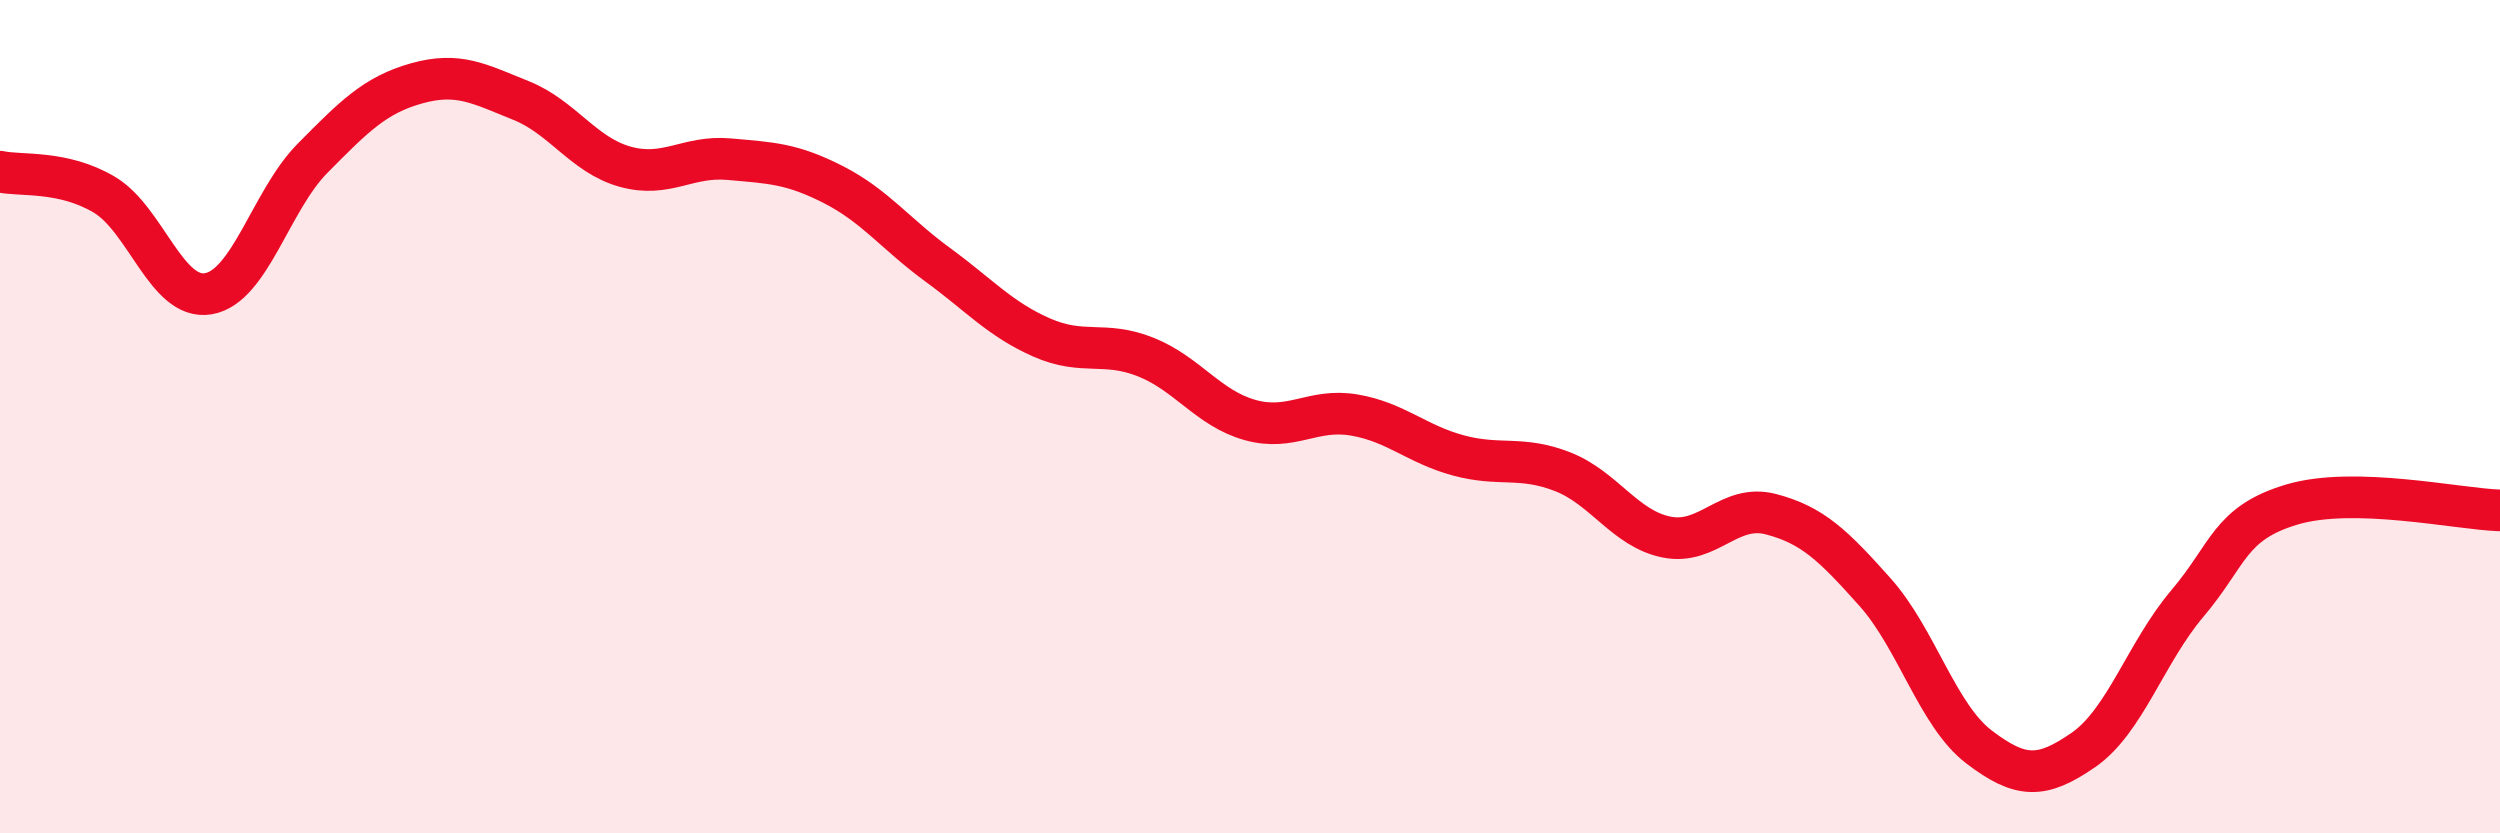
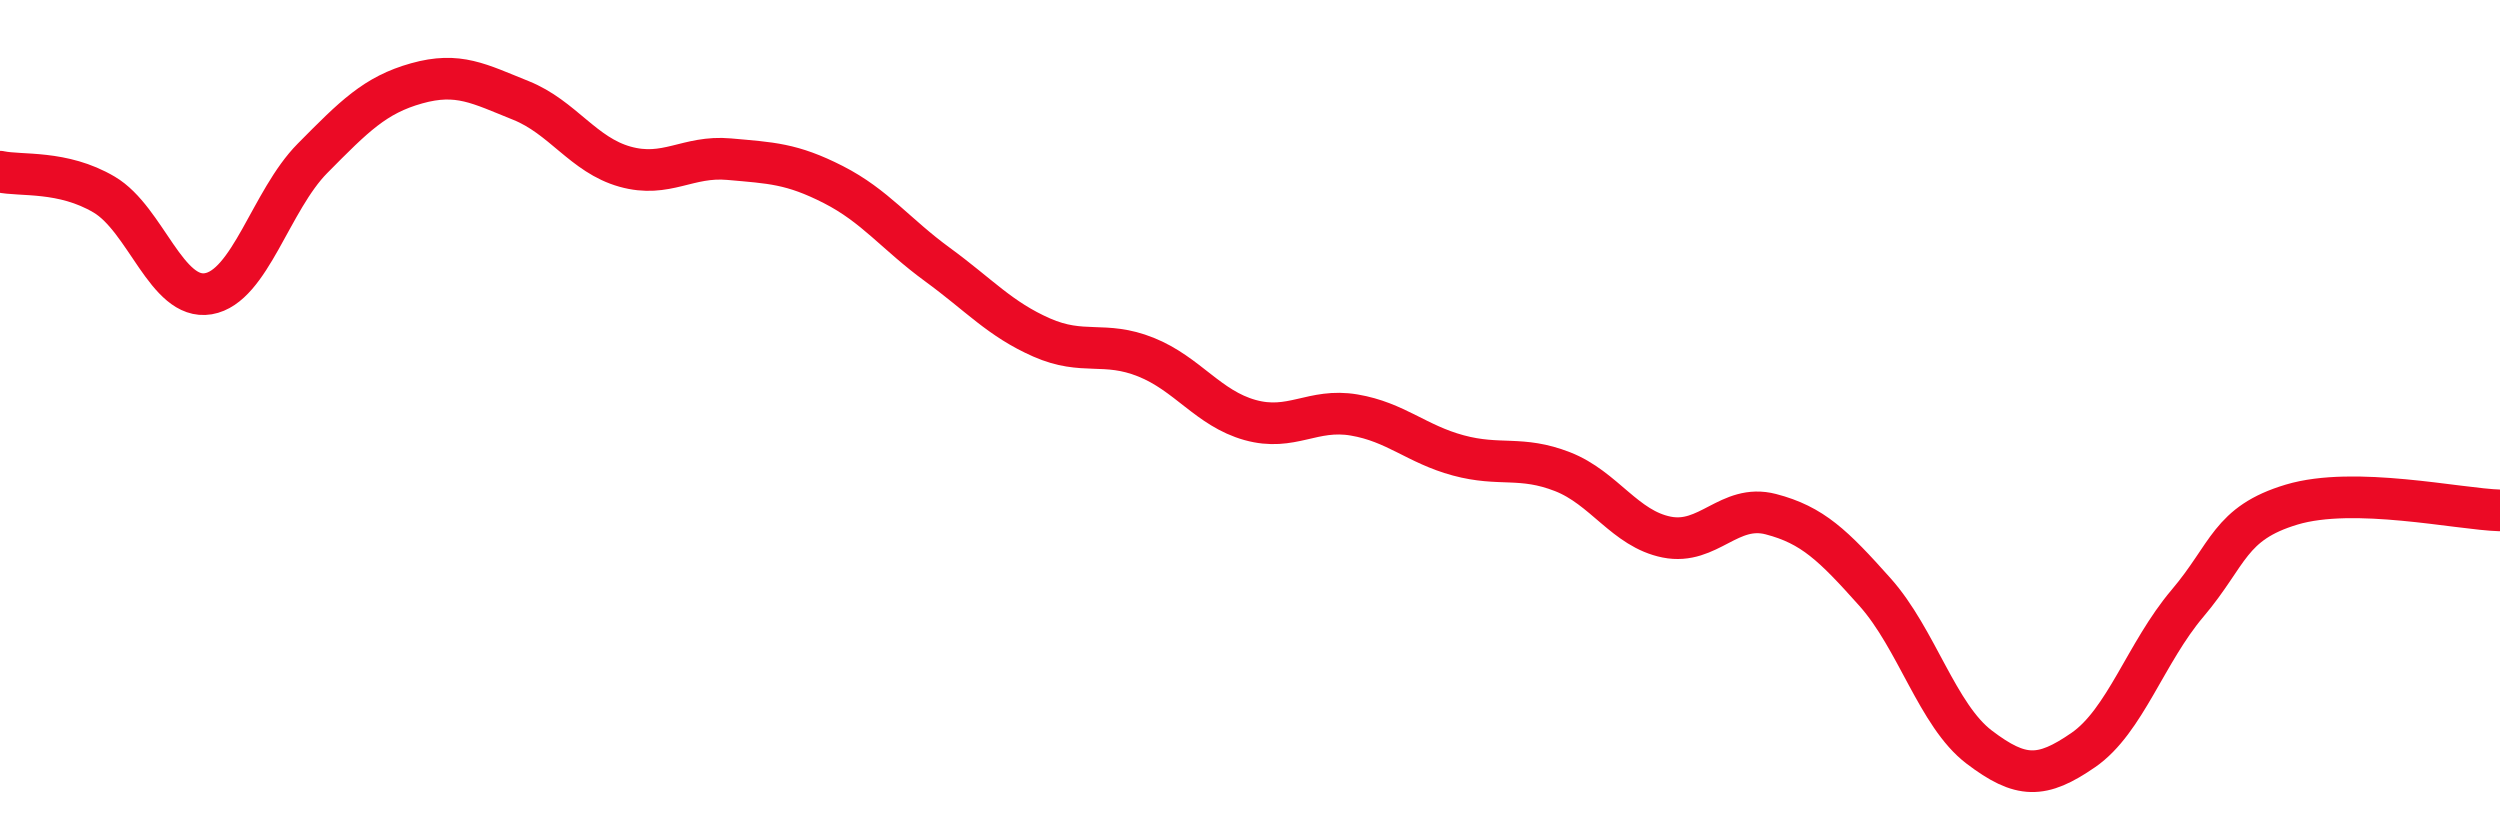
<svg xmlns="http://www.w3.org/2000/svg" width="60" height="20" viewBox="0 0 60 20">
-   <path d="M 0,4.12 C 0.5,4.23 1.5,4.08 2.5,4.67 C 3.5,5.26 4,7.22 5,7.05 C 6,6.88 6.5,4.81 7.5,3.8 C 8.5,2.79 9,2.28 10,2 C 11,1.72 11.5,2.01 12.5,2.41 C 13.5,2.81 14,3.72 15,4 C 16,4.28 16.5,3.73 17.5,3.82 C 18.5,3.91 19,3.92 20,4.43 C 21,4.94 21.5,5.62 22.5,6.35 C 23.5,7.08 24,7.66 25,8.1 C 26,8.54 26.5,8.17 27.5,8.57 C 28.5,8.97 29,9.8 30,10.08 C 31,10.36 31.5,9.79 32.5,9.96 C 33.5,10.13 34,10.66 35,10.93 C 36,11.2 36.5,10.93 37.5,11.32 C 38.5,11.71 39,12.69 40,12.89 C 41,13.09 41.5,12.08 42.5,12.34 C 43.5,12.6 44,13.09 45,14.21 C 46,15.33 46.5,17.17 47.5,17.93 C 48.5,18.69 49,18.69 50,18 C 51,17.31 51.5,15.66 52.5,14.48 C 53.5,13.3 53.5,12.56 55,12.11 C 56.5,11.66 59,12.22 60,12.25L60 20L0 20Z" fill="#EB0A25" opacity="0.1" stroke-linecap="round" stroke-linejoin="round" />
  <path d="M 0,4.12 C 0.5,4.23 1.5,4.08 2.5,4.67 C 3.5,5.26 4,7.22 5,7.05 C 6,6.88 6.5,4.81 7.5,3.8 C 8.5,2.79 9,2.28 10,2 C 11,1.72 11.5,2.01 12.5,2.41 C 13.5,2.81 14,3.72 15,4 C 16,4.28 16.5,3.73 17.5,3.82 C 18.5,3.91 19,3.92 20,4.43 C 21,4.94 21.5,5.62 22.5,6.35 C 23.5,7.08 24,7.66 25,8.1 C 26,8.54 26.5,8.17 27.5,8.57 C 28.5,8.97 29,9.8 30,10.08 C 31,10.36 31.5,9.79 32.5,9.96 C 33.5,10.13 34,10.66 35,10.93 C 36,11.2 36.5,10.93 37.5,11.32 C 38.5,11.71 39,12.69 40,12.89 C 41,13.09 41.5,12.08 42.5,12.34 C 43.5,12.6 44,13.09 45,14.21 C 46,15.33 46.5,17.17 47.5,17.93 C 48.5,18.69 49,18.69 50,18 C 51,17.31 51.5,15.66 52.5,14.48 C 53.5,13.3 53.5,12.56 55,12.11 C 56.5,11.66 59,12.22 60,12.25" stroke="#EB0A25" stroke-width="1" fill="none" stroke-linecap="round" stroke-linejoin="round" />
</svg>